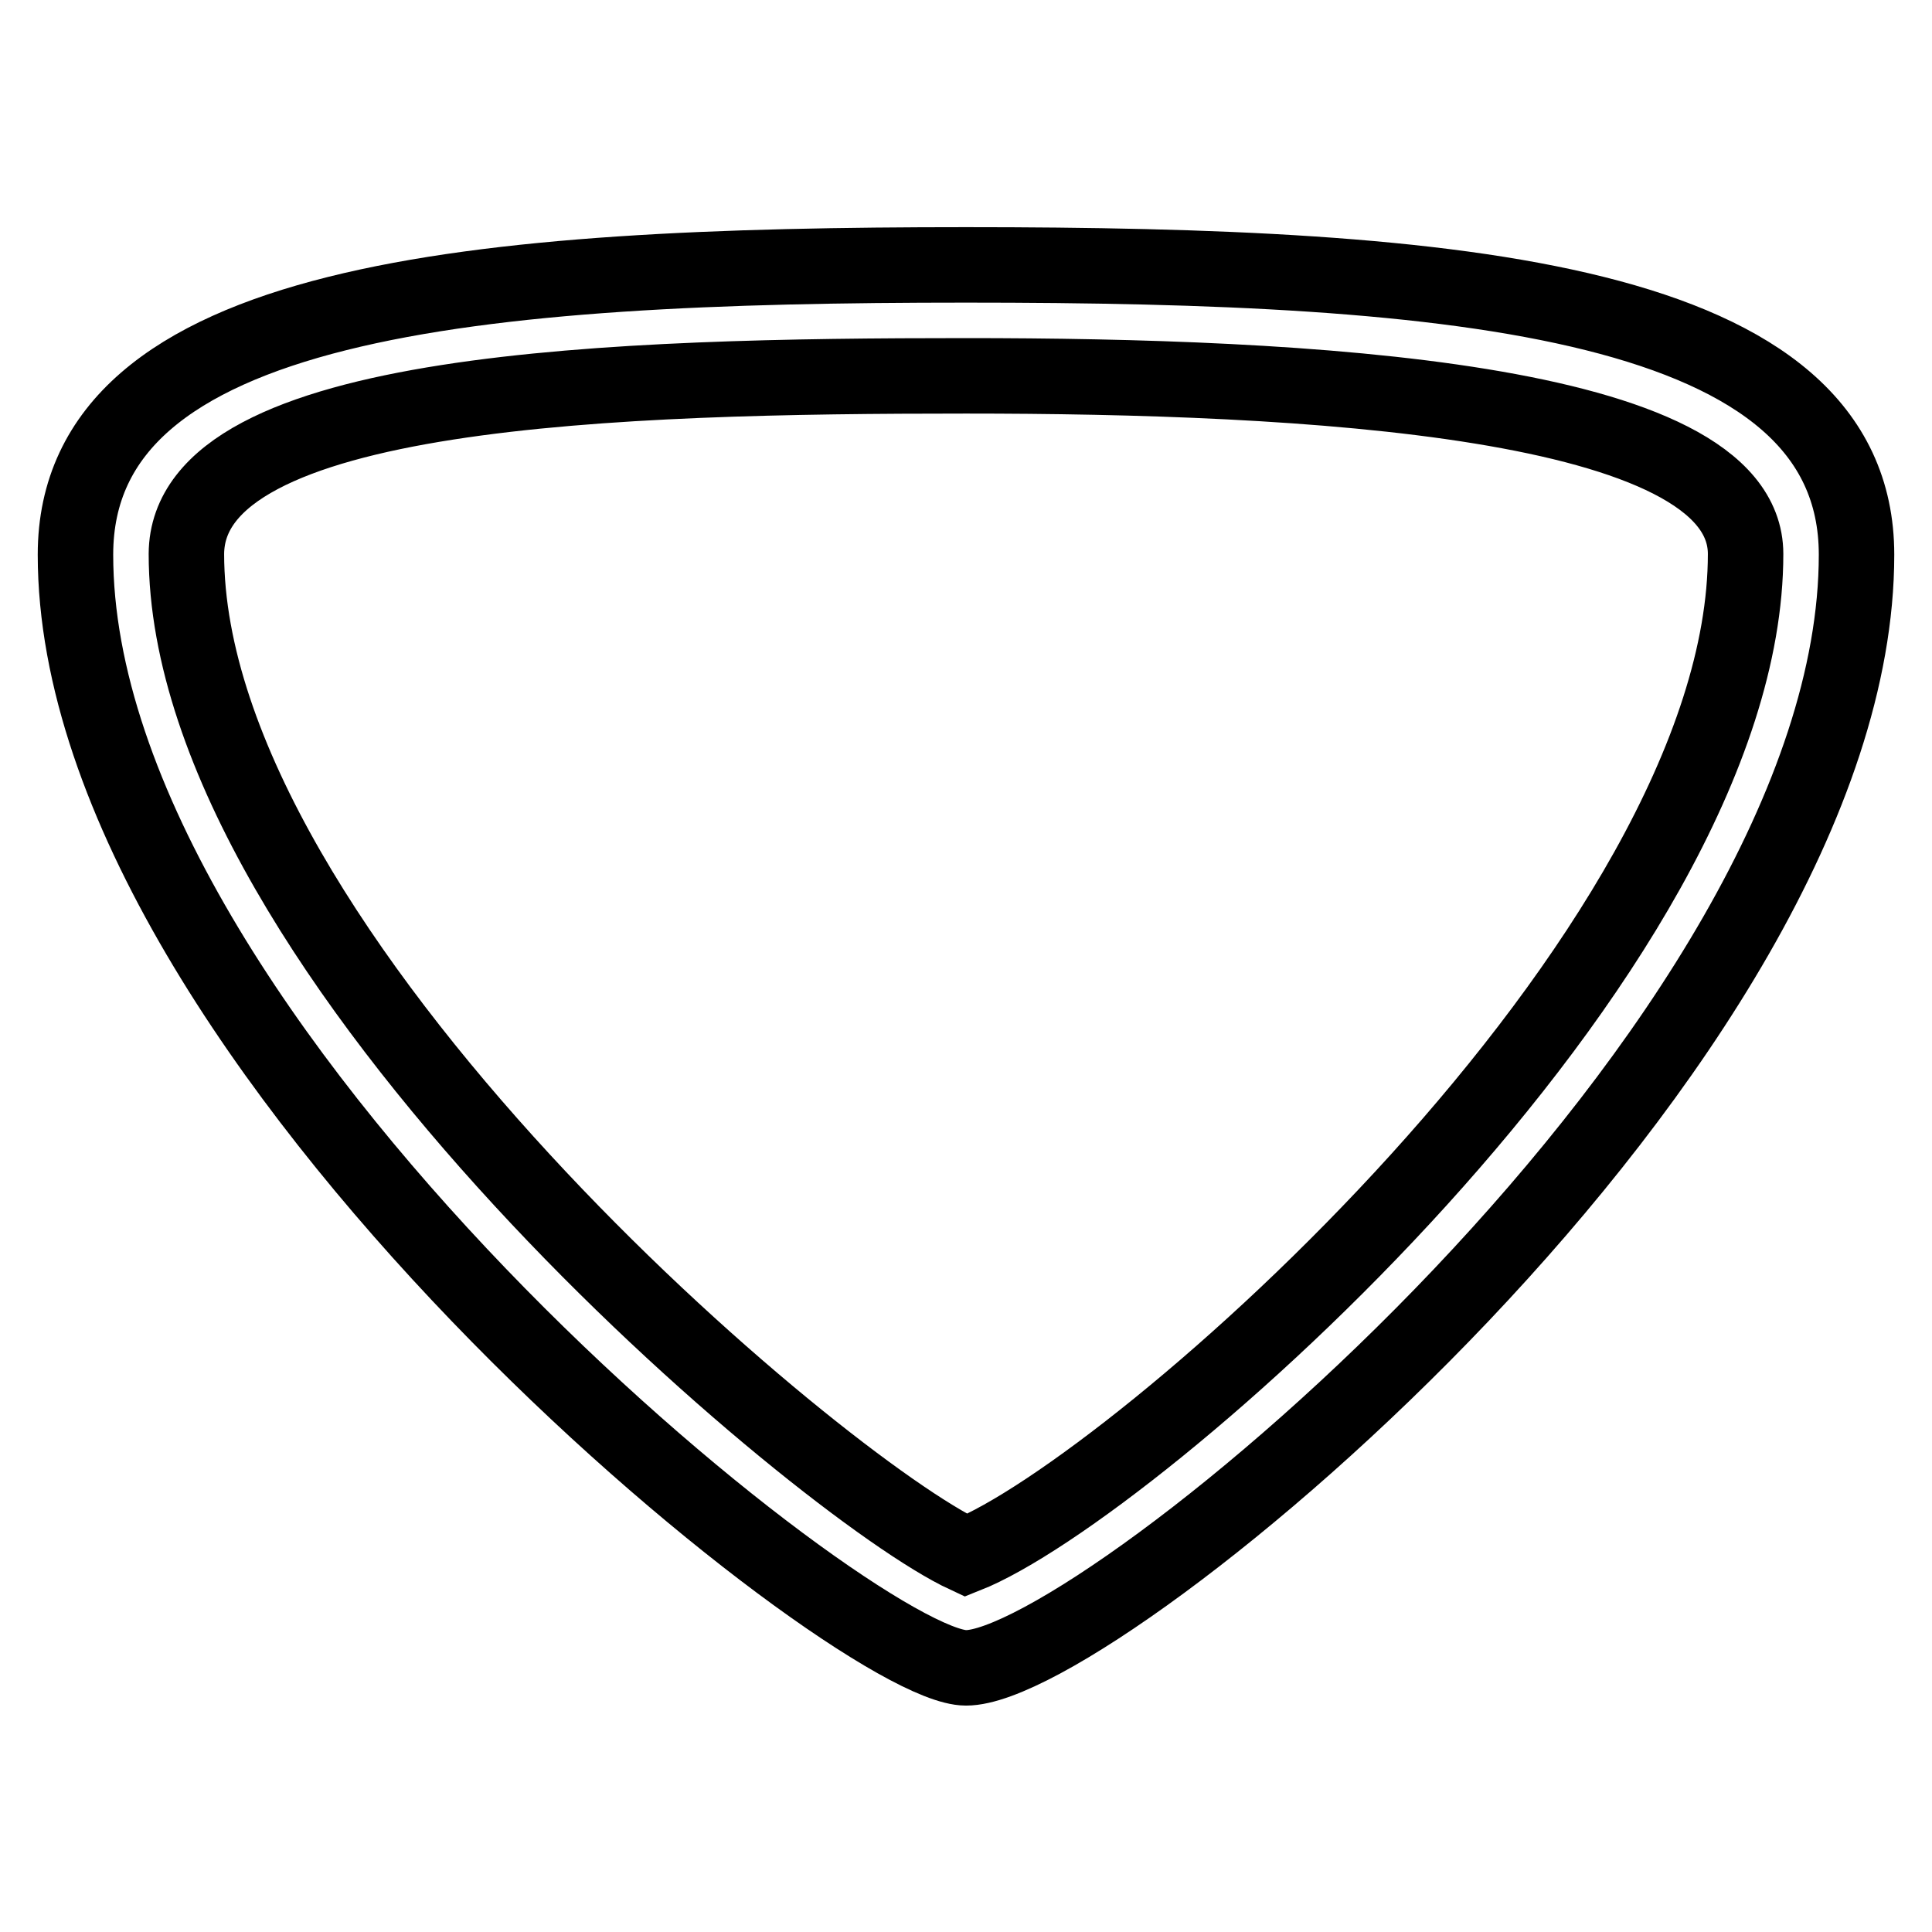
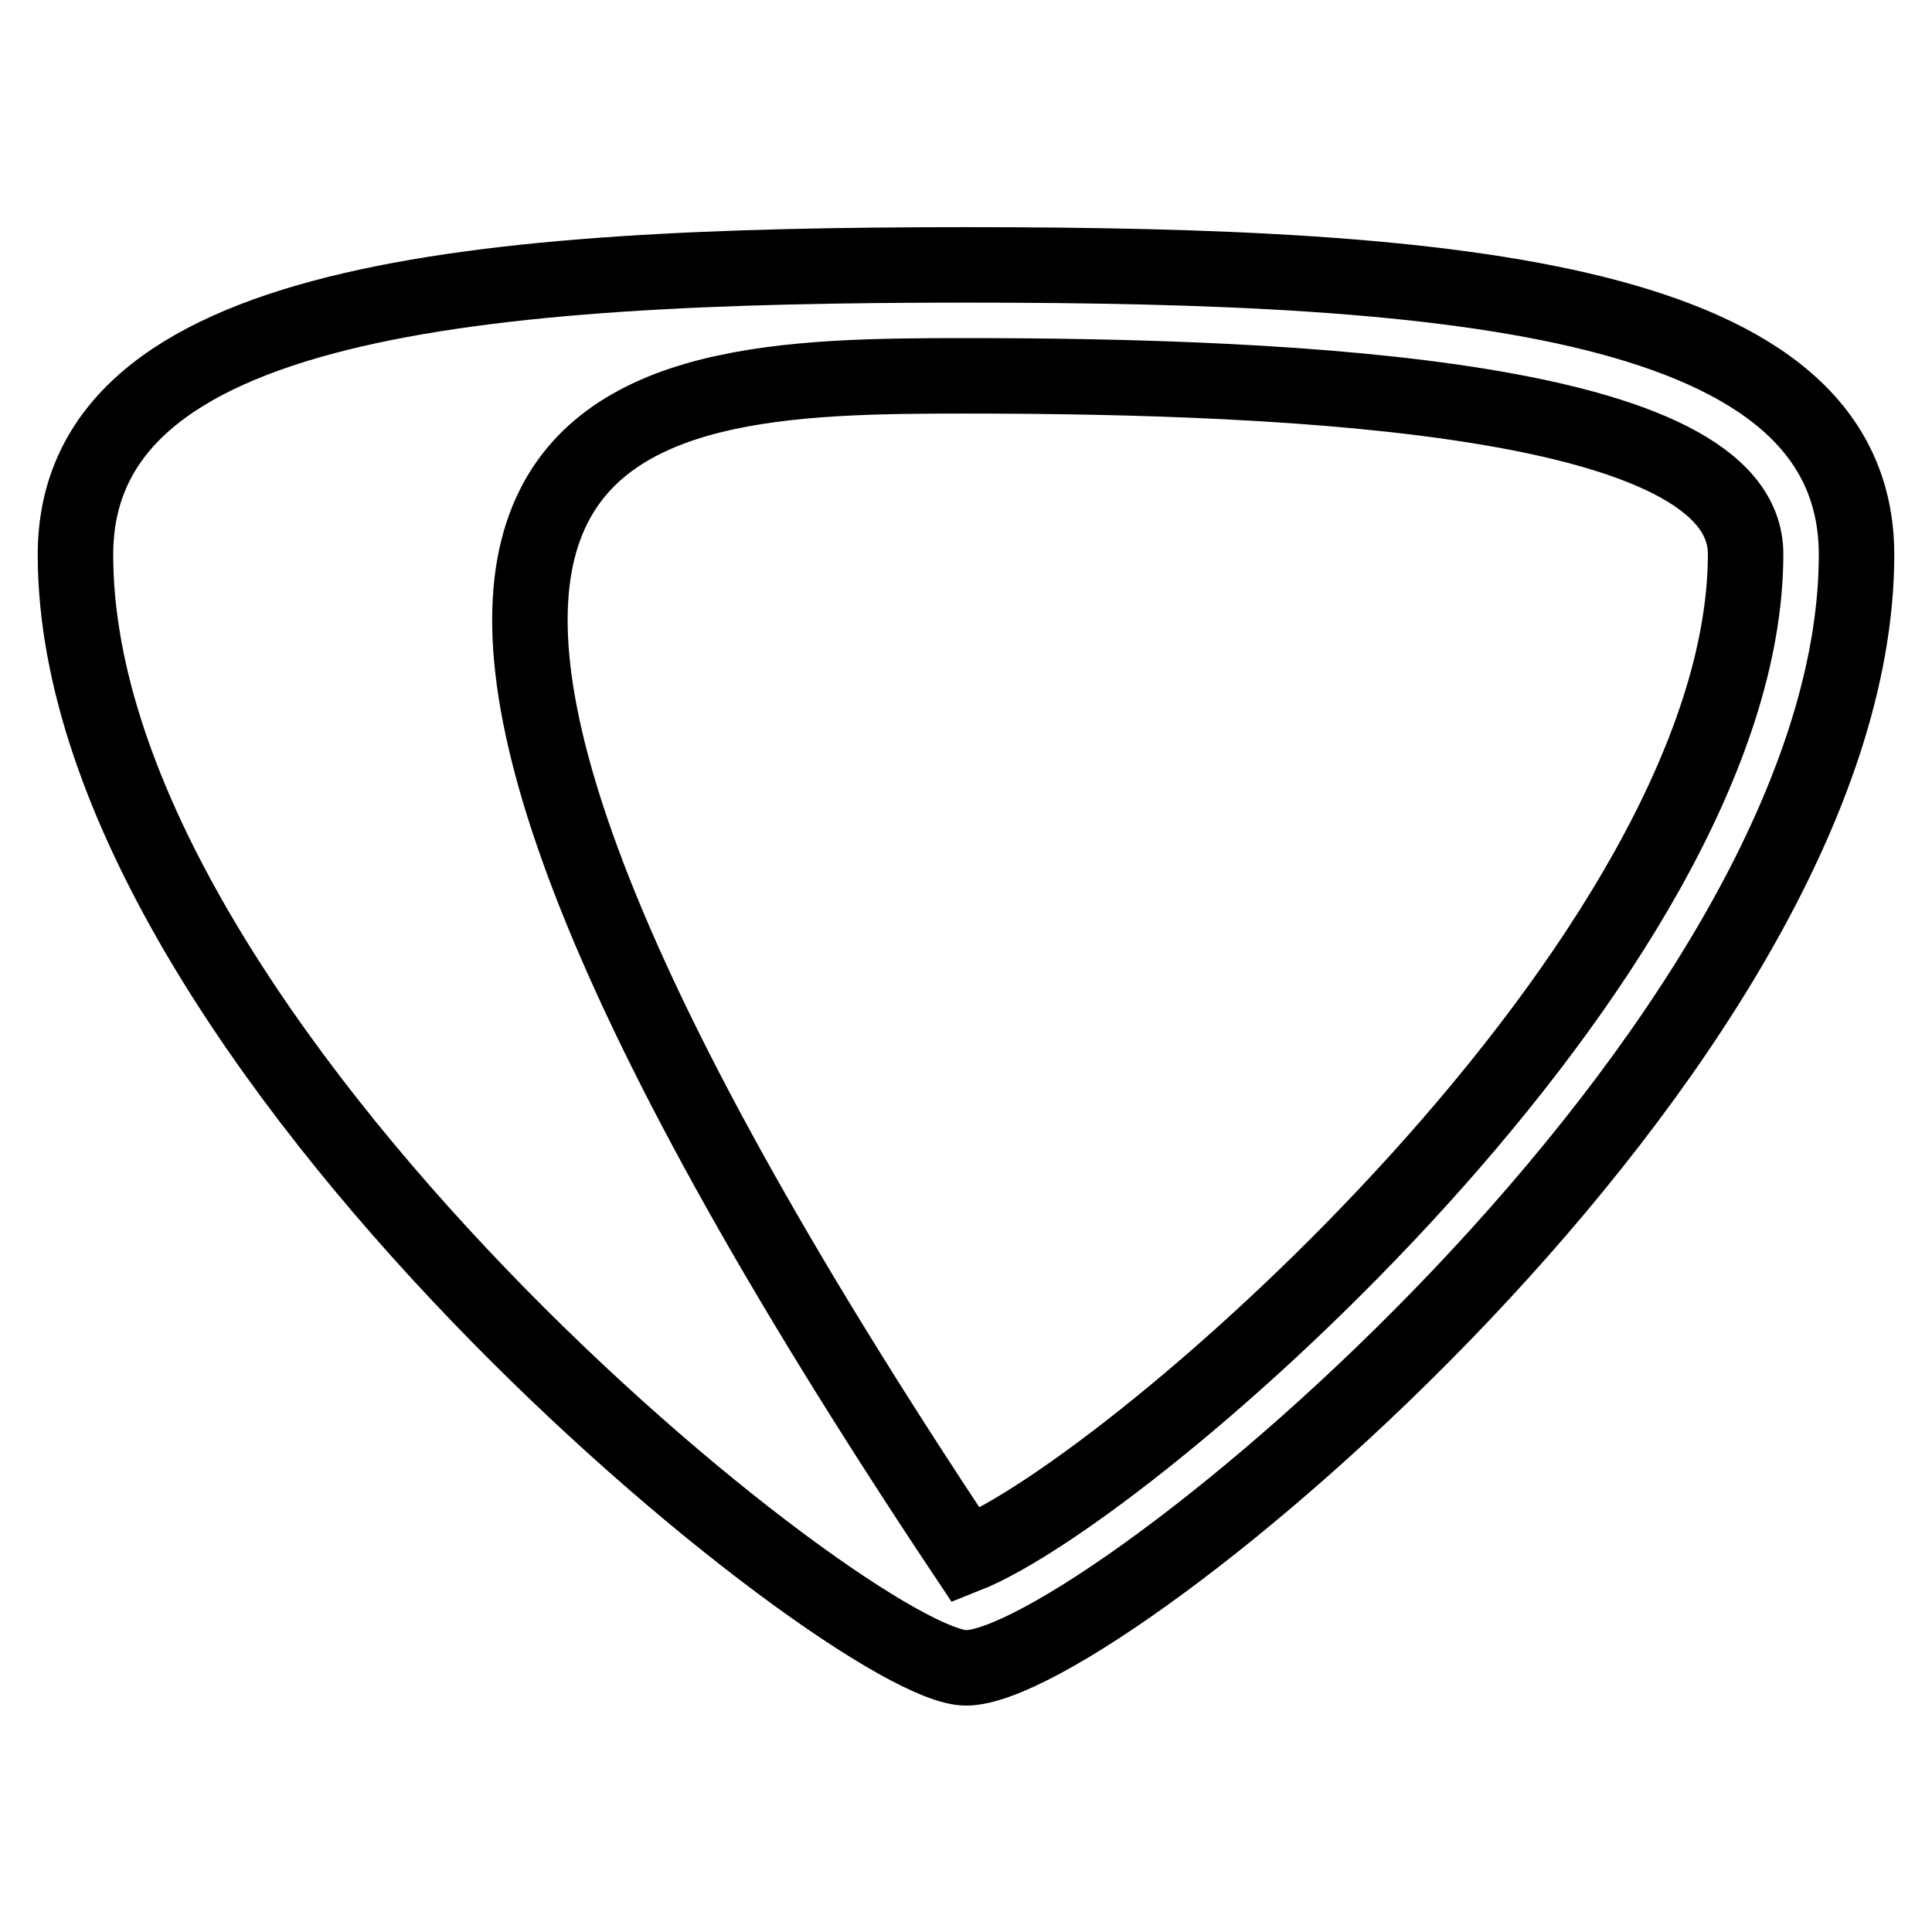
<svg xmlns="http://www.w3.org/2000/svg" version="1.1" x="0px" y="0px" viewBox="0 0 256 256" enable-background="new 0 0 256 256" xml:space="preserve">
  <g>
-     <path stroke-width="10" fill-opacity="0" stroke="#000000" d="M128,49.8c44.2,0,103.3,2.9,103.3,23.6c0,53.1-81.1,123.9-103.3,132.7c-19.2-8.9-103.3-79.6-103.3-132.7 C24.8,51.3,82.3,49.8,128,49.8 M128,35.1c-64.9,0-118,4.4-118,38.4c0,64.9,103.2,147.5,118,147.5c17.7,0,118-82.6,118-147.5 C246,39.5,192.9,35.1,128,35.1L128,35.1z" />
+     <path stroke-width="10" fill-opacity="0" stroke="#000000" d="M128,49.8c44.2,0,103.3,2.9,103.3,23.6c0,53.1-81.1,123.9-103.3,132.7C24.8,51.3,82.3,49.8,128,49.8 M128,35.1c-64.9,0-118,4.4-118,38.4c0,64.9,103.2,147.5,118,147.5c17.7,0,118-82.6,118-147.5 C246,39.5,192.9,35.1,128,35.1L128,35.1z" />
  </g>
</svg>